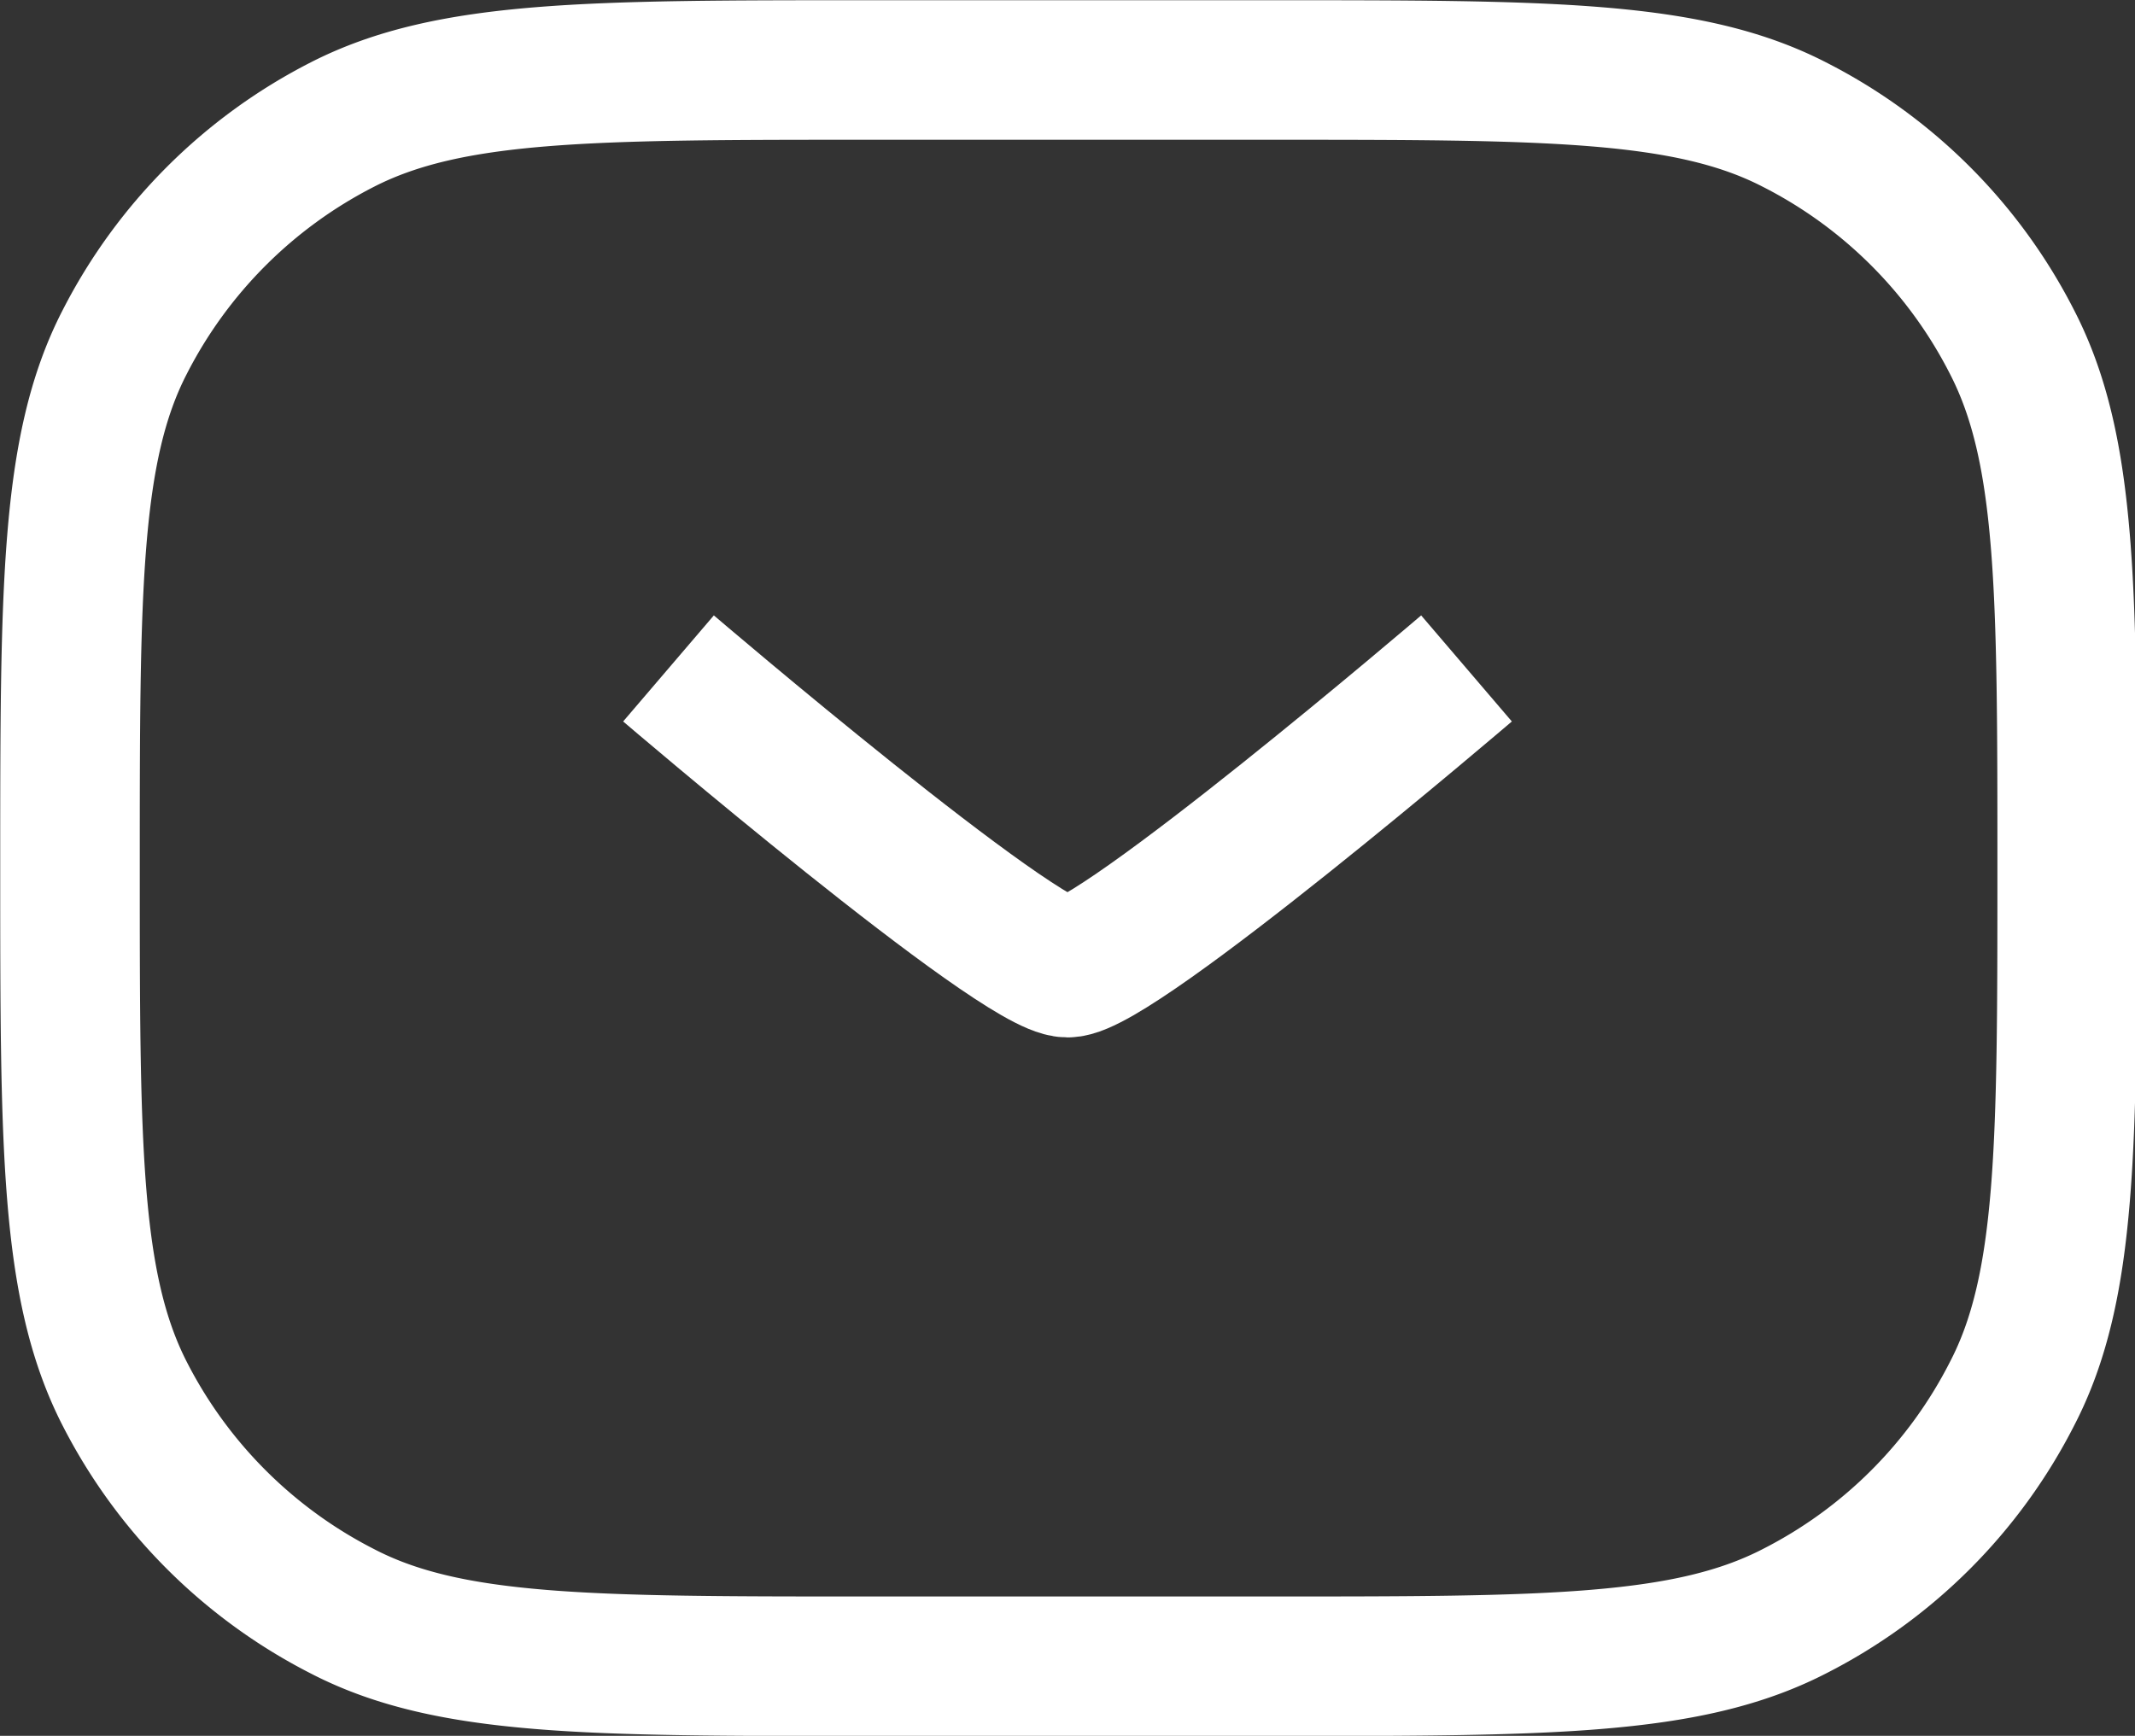
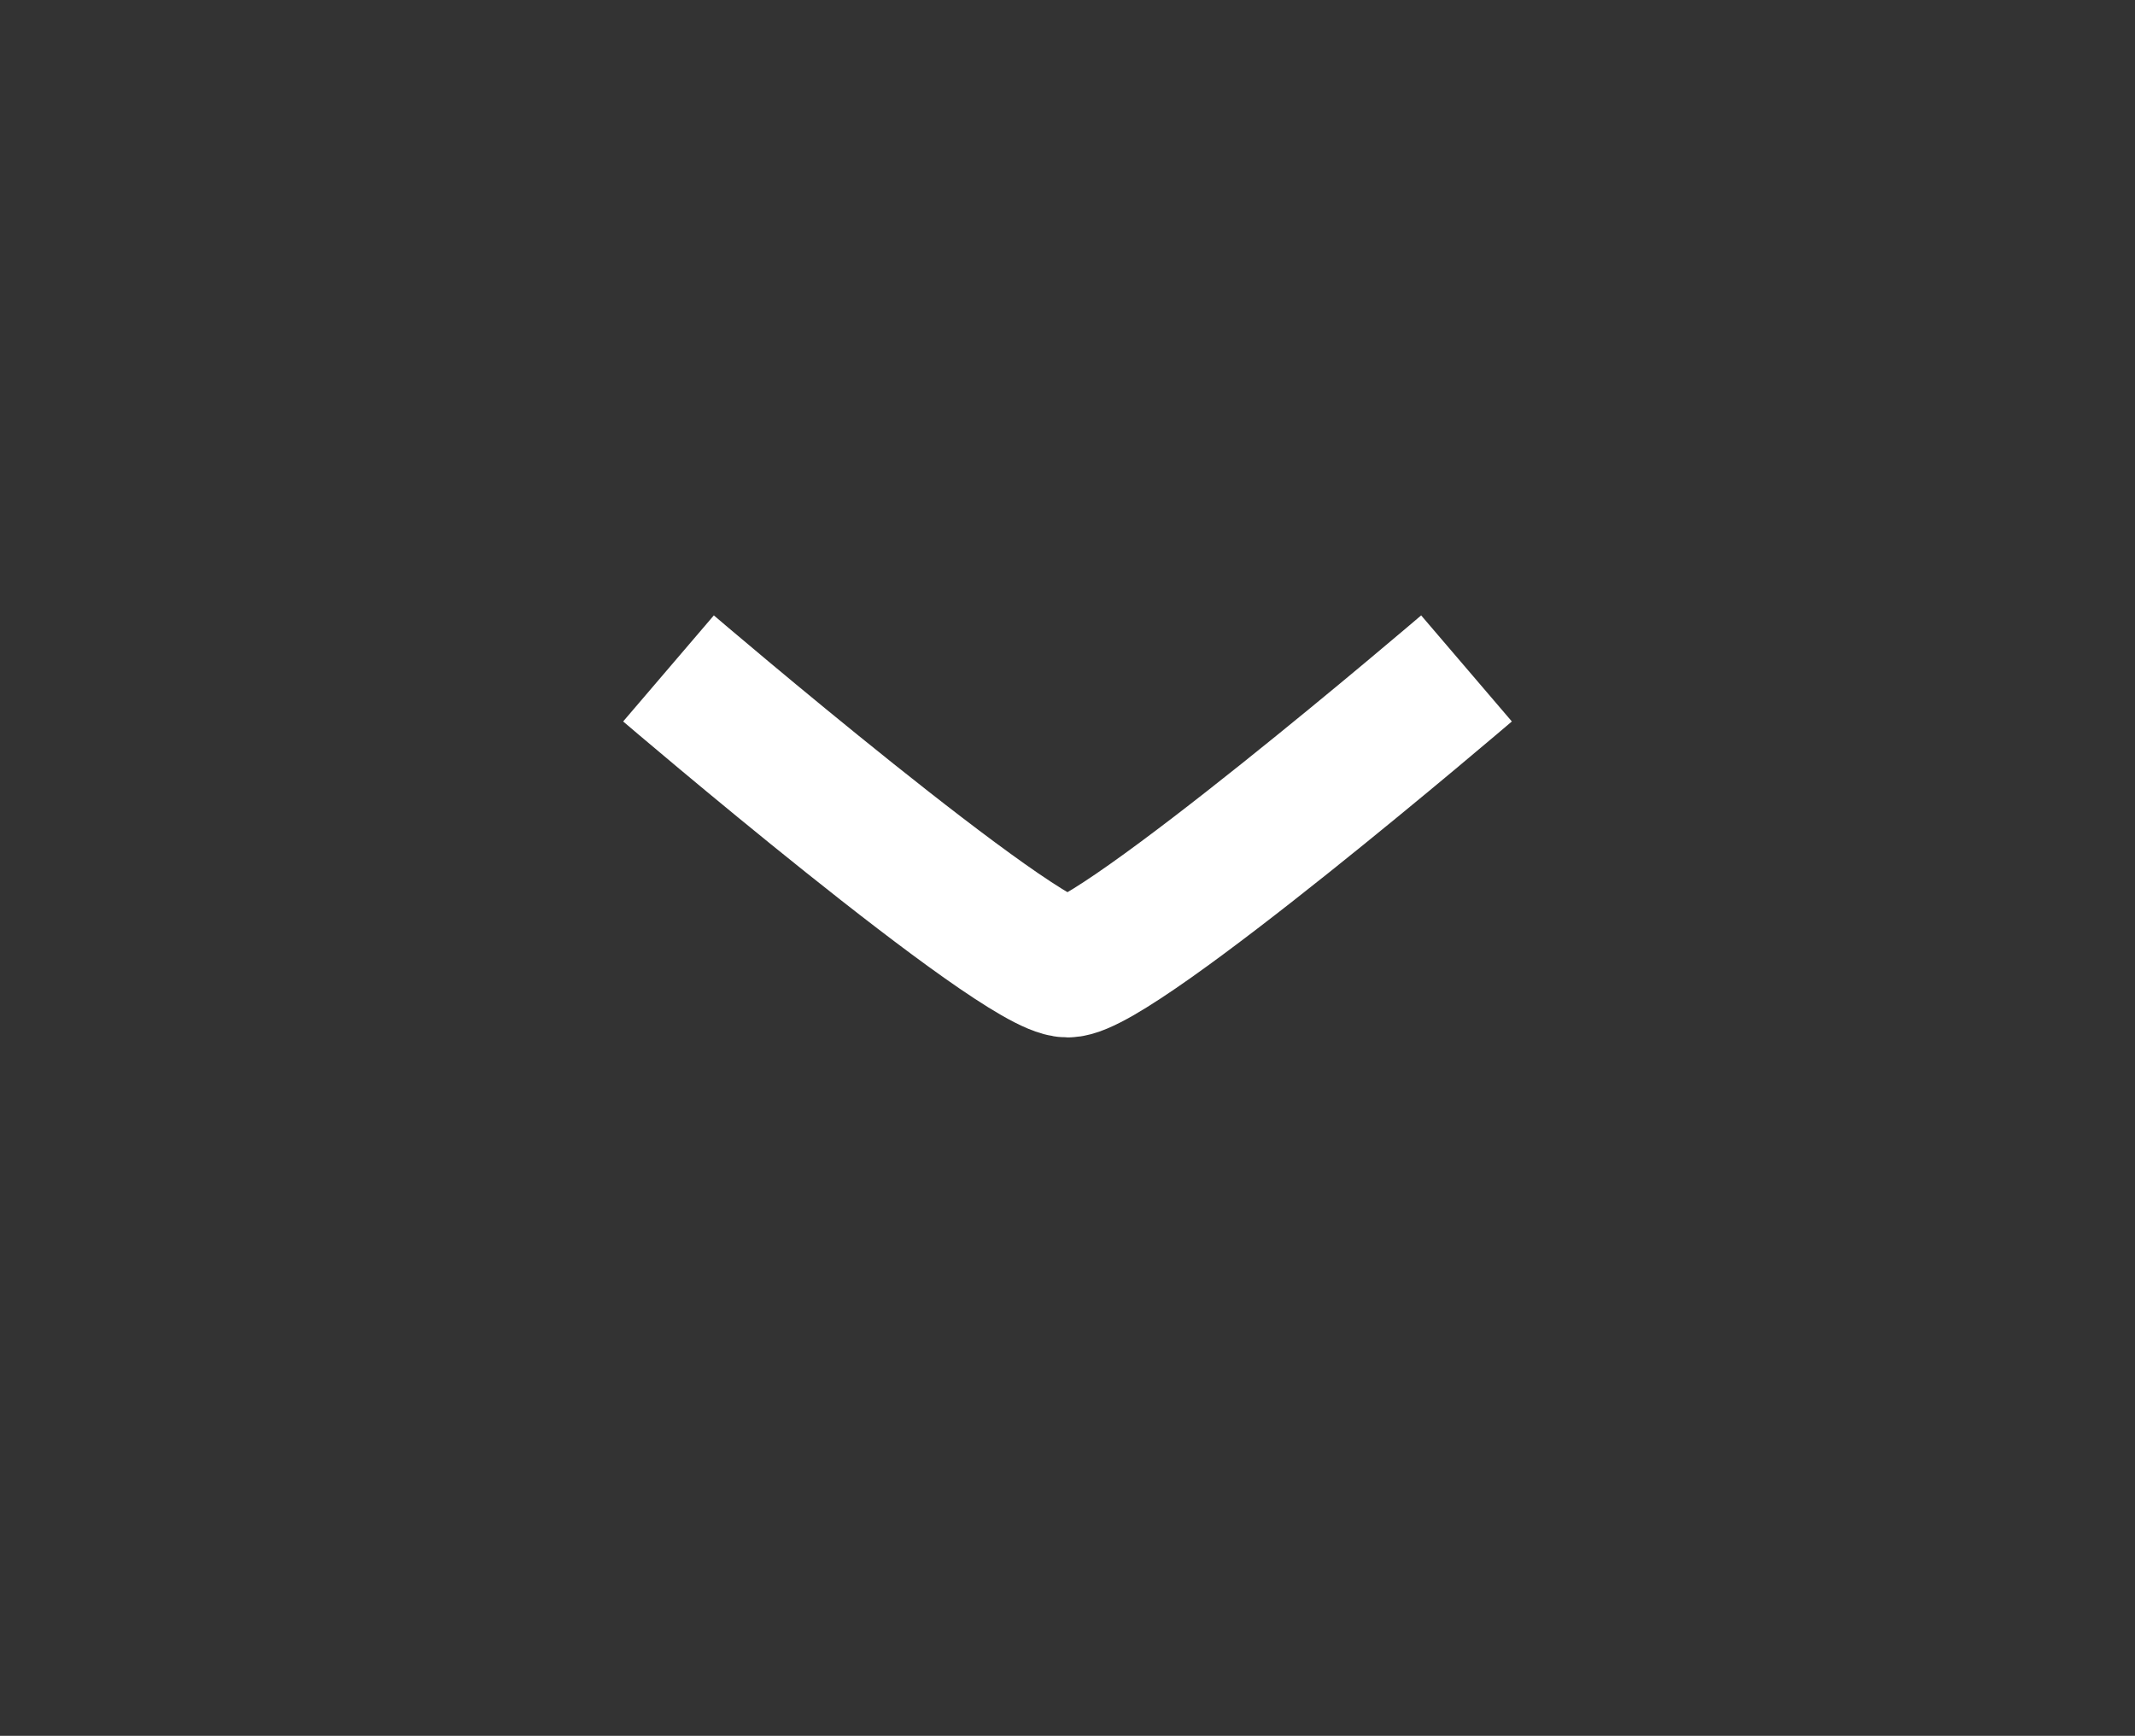
<svg xmlns="http://www.w3.org/2000/svg" viewBox="0 0 48.8 39.68">
  <rect x="0" y="0" width="48.8" height="39.68" fill="#333333" stroke="none" />
  <defs>
    <style>.cls-1{fill:none;stroke:#fff;stroke-width:3.19px;}</style>
  </defs>
  <g id="图层_2" data-name="图层 2">
    <g id="图层_1-2" data-name="图层 1">
      <g id="Light_Message" data-name="Light Message">
        <g id="Message">
-           <path id="Rectangle_15" data-name="Rectangle 15" class="cls-1" d="M29,1.6c6.39,0,9.58,0,12,1.24a11.36,11.36,0,0,1,5,5c1.25,2.44,1.25,5.64,1.25,12s0,9.58-1.25,12a11.36,11.36,0,0,1-5,5c-2.44,1.25-5.63,1.25-12,1.25H19.84c-6.38,0-9.58,0-12-1.25a11.41,11.41,0,0,1-5-5c-1.24-2.44-1.24-5.63-1.24-12s0-9.58,1.24-12a11.41,11.41,0,0,1,5-5c2.44-1.24,5.64-1.24,12-1.24Z" />
          <path id="Vector_1" data-name="Vector 1" class="cls-1" d="M15.28,15.28s8,6.84,9.12,6.84,9.12-6.84,9.12-6.84" />
        </g>
      </g>
    </g>
  </g>
</svg>